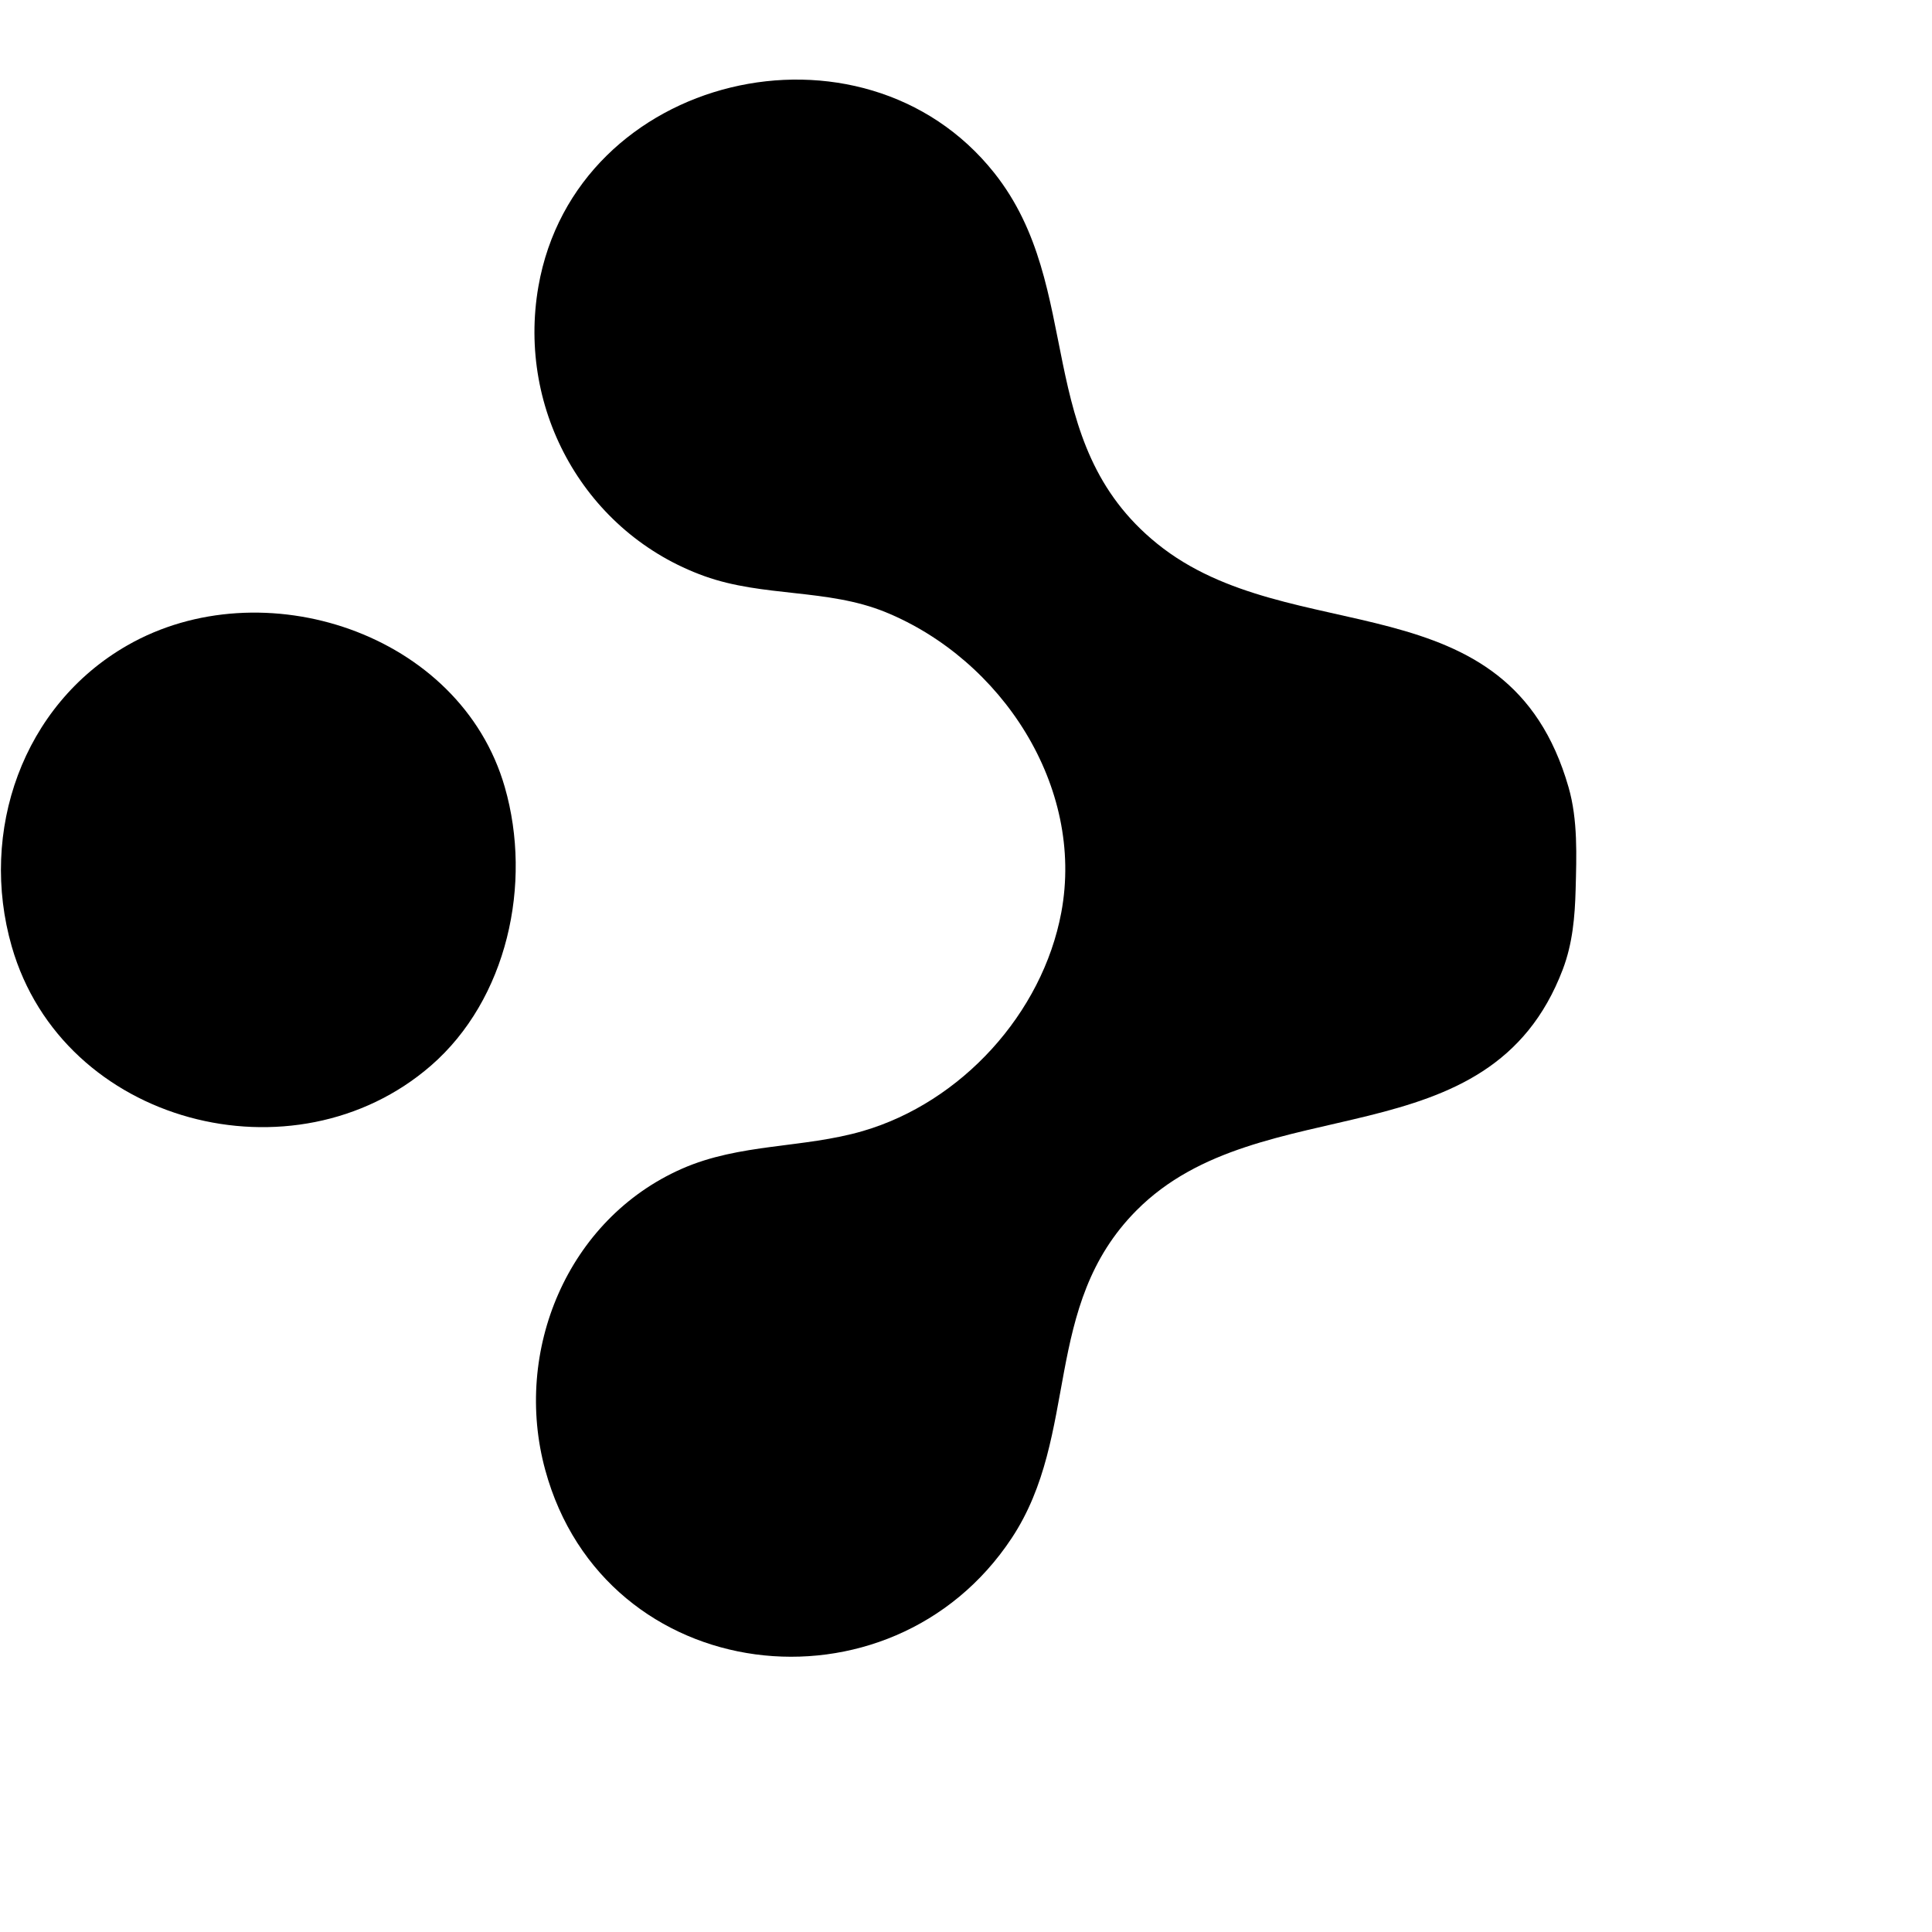
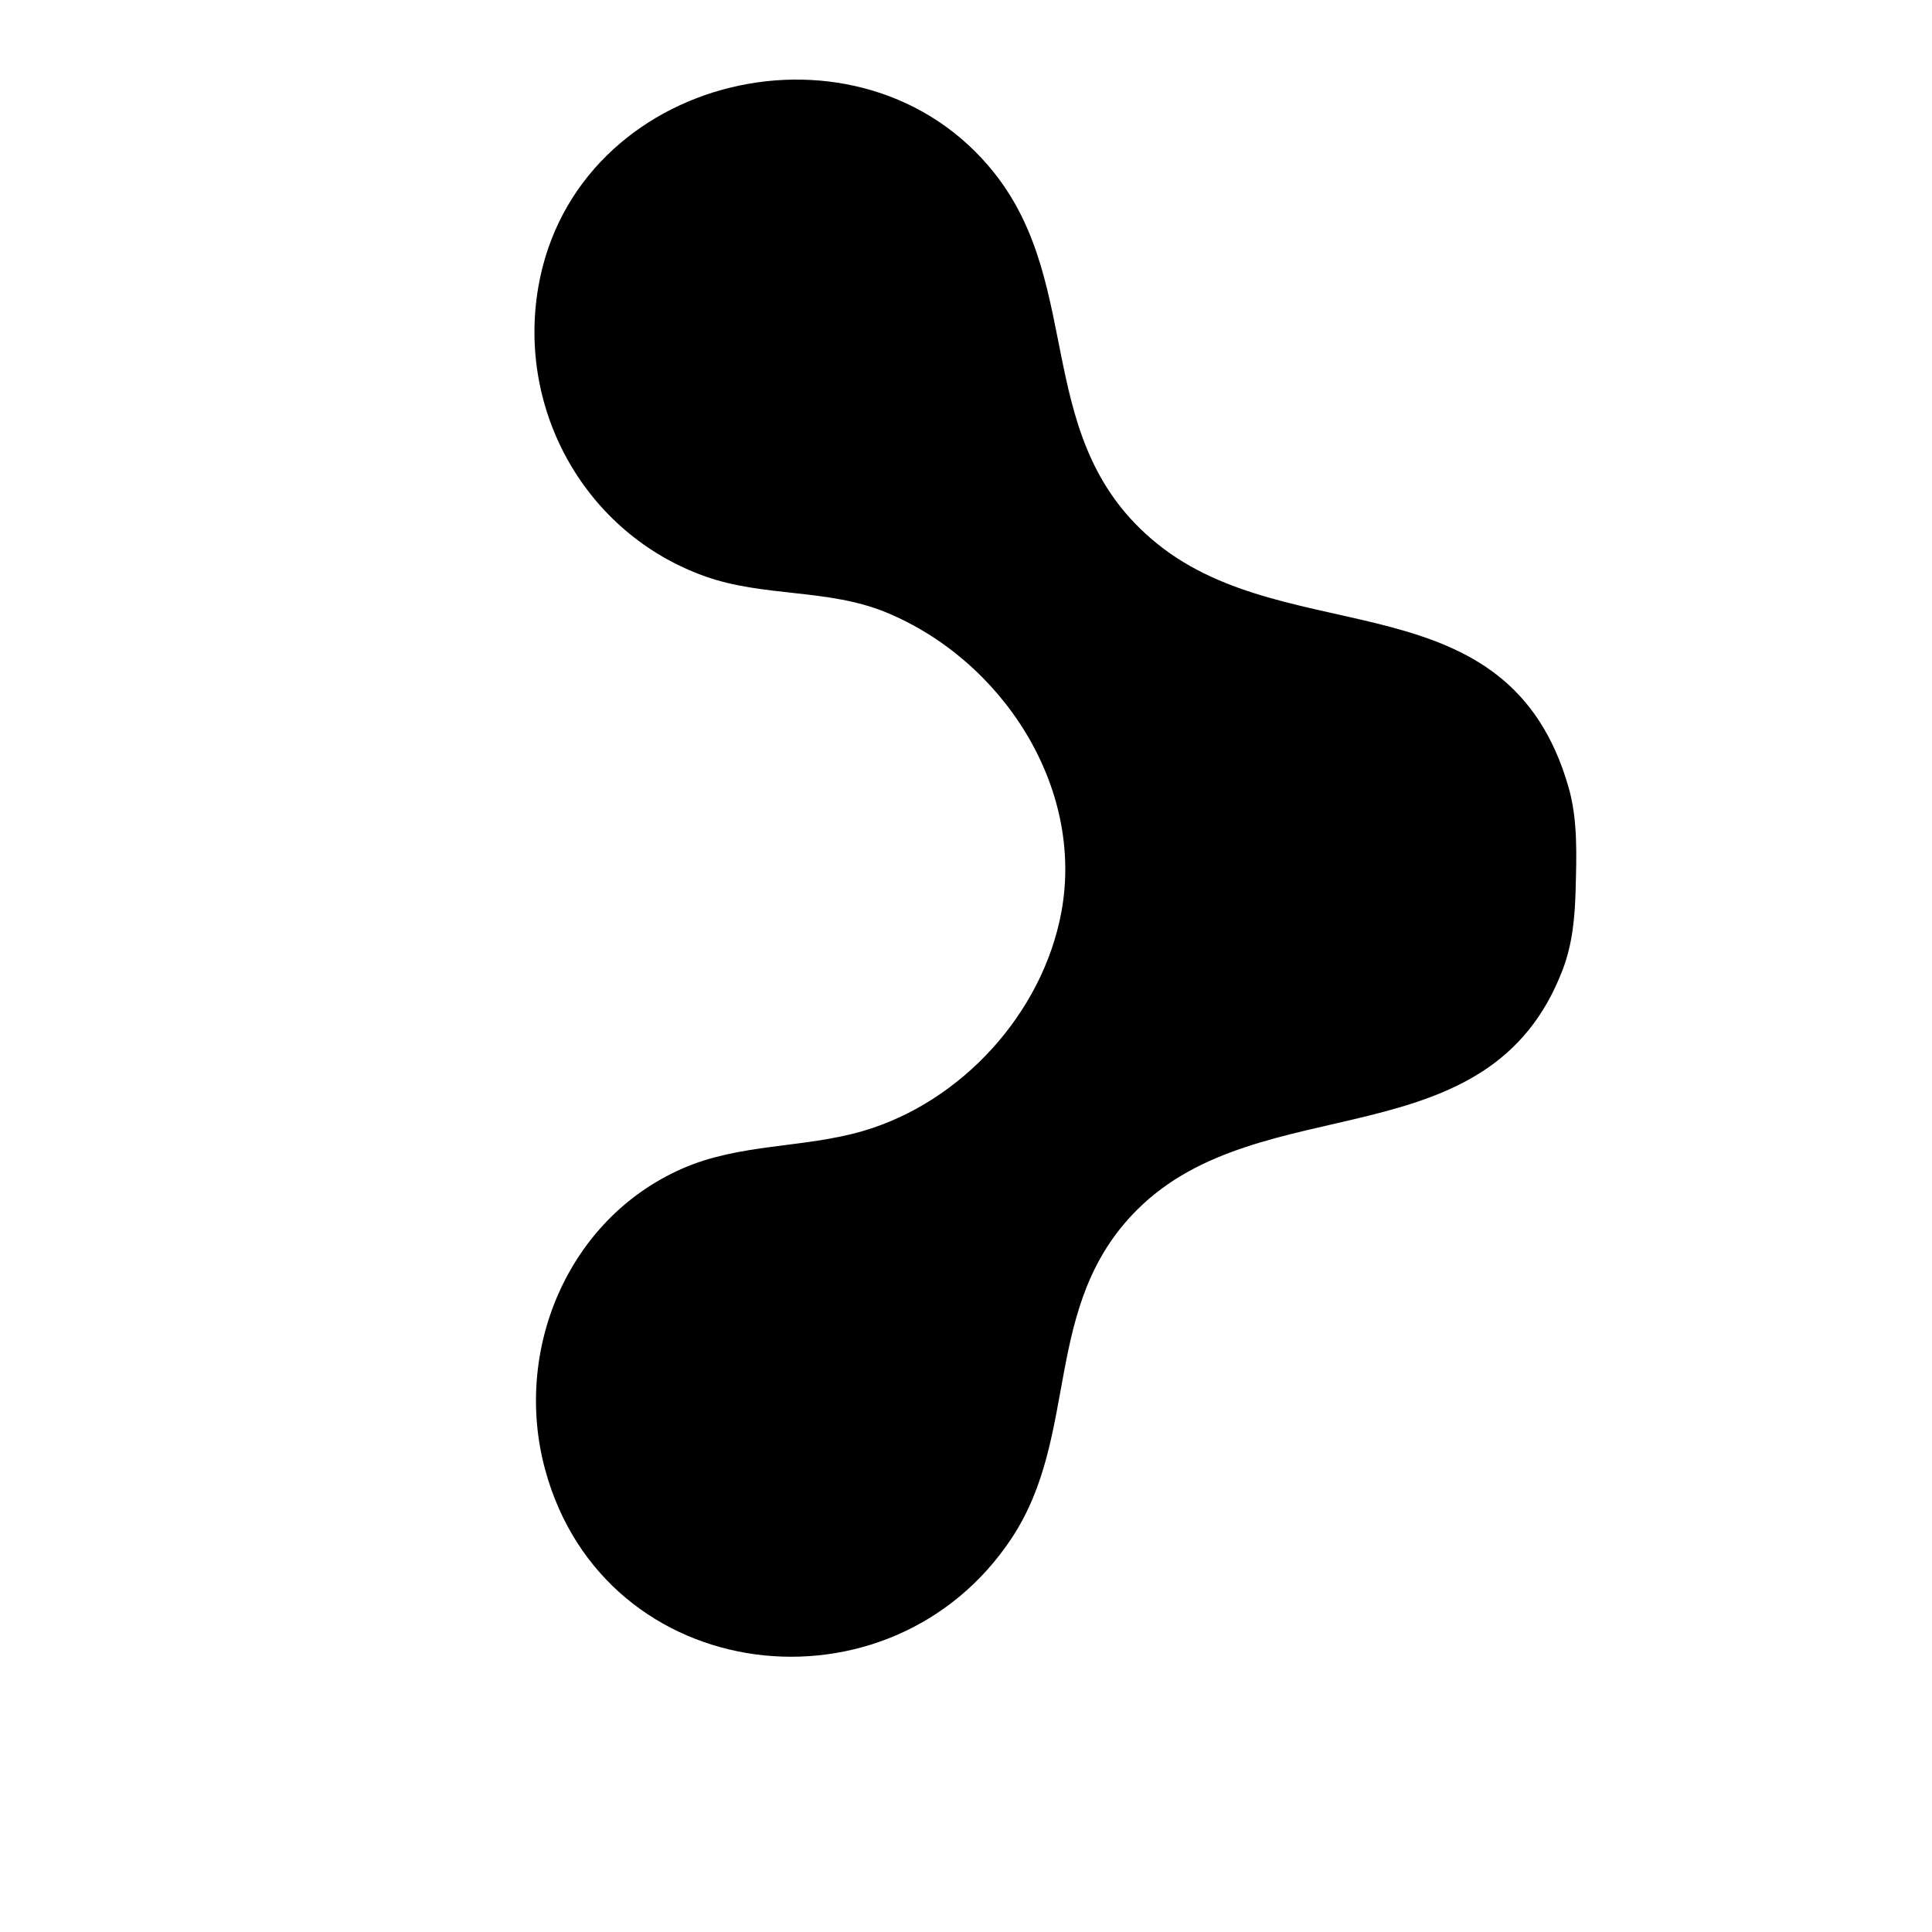
<svg xmlns="http://www.w3.org/2000/svg" width="24" height="24" viewBox="0 0 24 24" fill="none">
  <path d="M19.485 9.779C18.732 7.158 16.039 8.099 14.376 6.755C12.806 5.487 13.489 3.581 12.351 2.148C10.71 0.083 7.15 0.913 6.688 3.56C6.419 5.106 7.281 6.629 8.751 7.157C9.482 7.42 10.28 7.31 11 7.604C12.44 8.193 13.476 9.767 13.184 11.334C12.949 12.591 11.942 13.693 10.719 14.05C9.978 14.266 9.191 14.201 8.47 14.519C7.048 15.146 6.37 16.784 6.773 18.26C7.51 20.965 11.063 21.381 12.567 19.108C13.42 17.819 12.935 16.225 14.119 15.035C15.666 13.479 18.499 14.453 19.414 12.041C19.535 11.722 19.564 11.389 19.573 11.051C19.584 10.632 19.602 10.185 19.485 9.779Z" fill="black" />
-   <path d="M6.271 9.779C5.719 7.856 3.257 7.057 1.582 8.017C0.281 8.761 -0.265 10.328 0.146 11.758C0.782 13.971 3.659 14.708 5.353 13.238C6.3 12.416 6.616 10.979 6.271 9.779Z" fill="black" />
</svg>